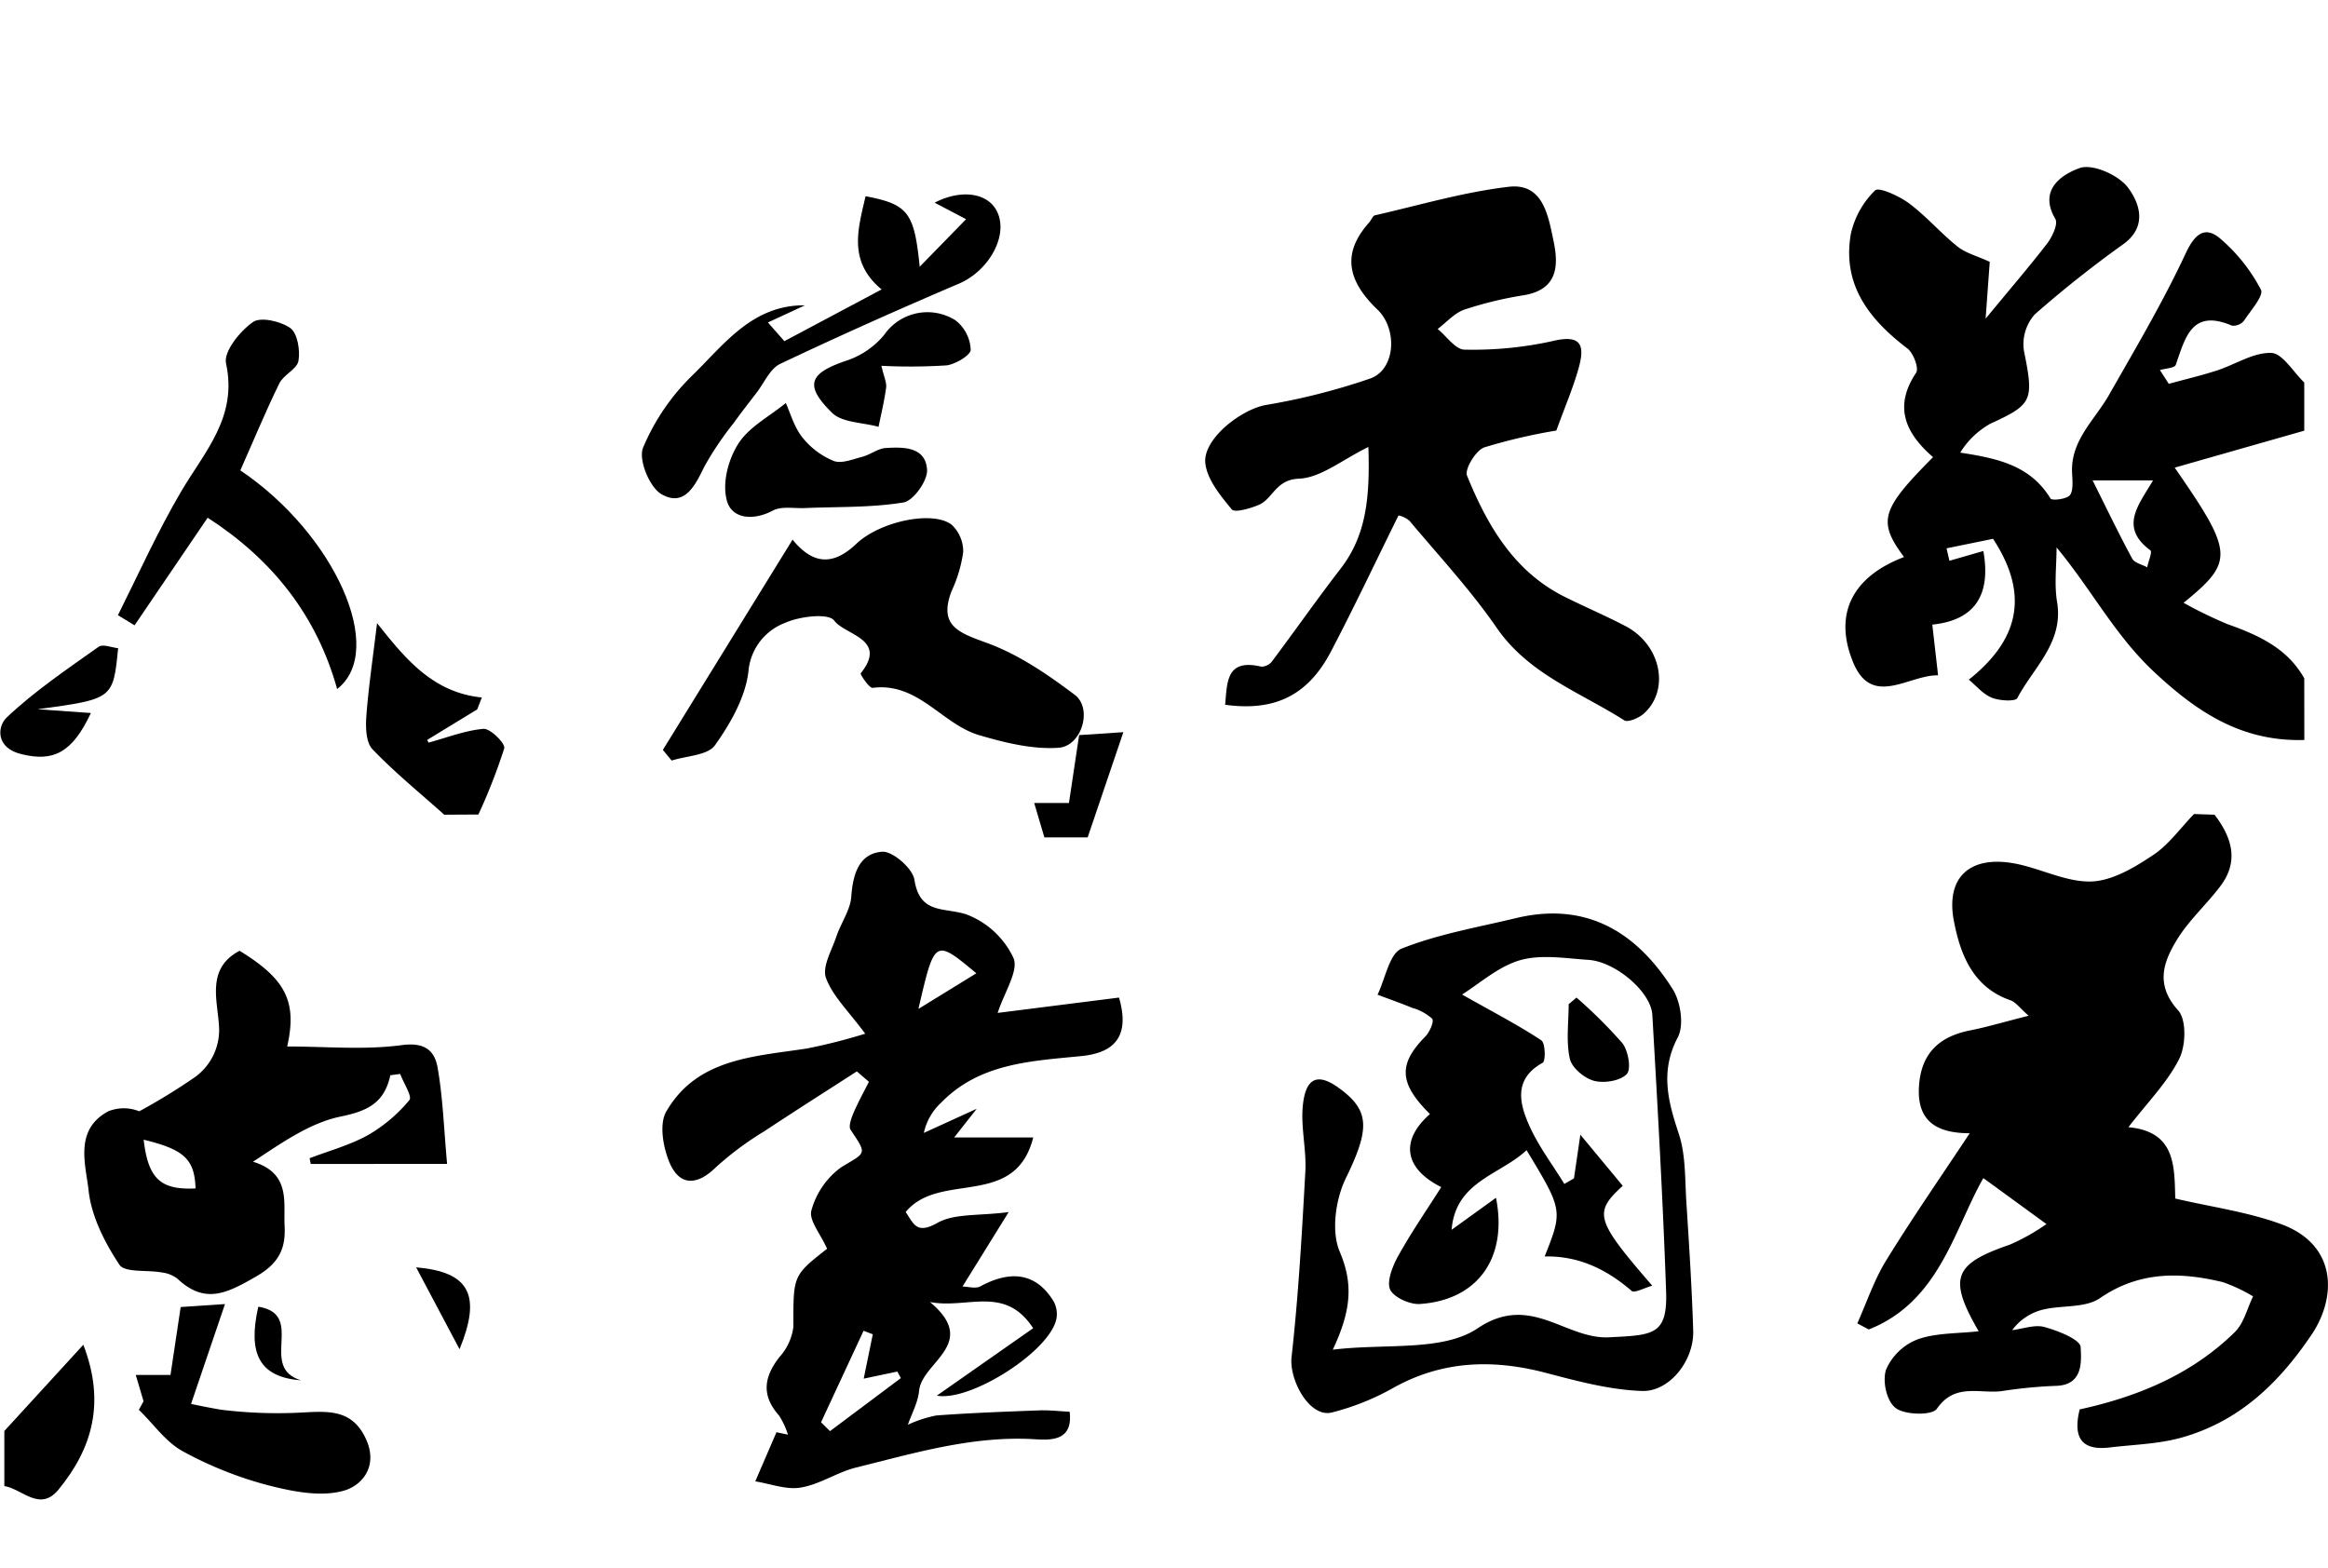
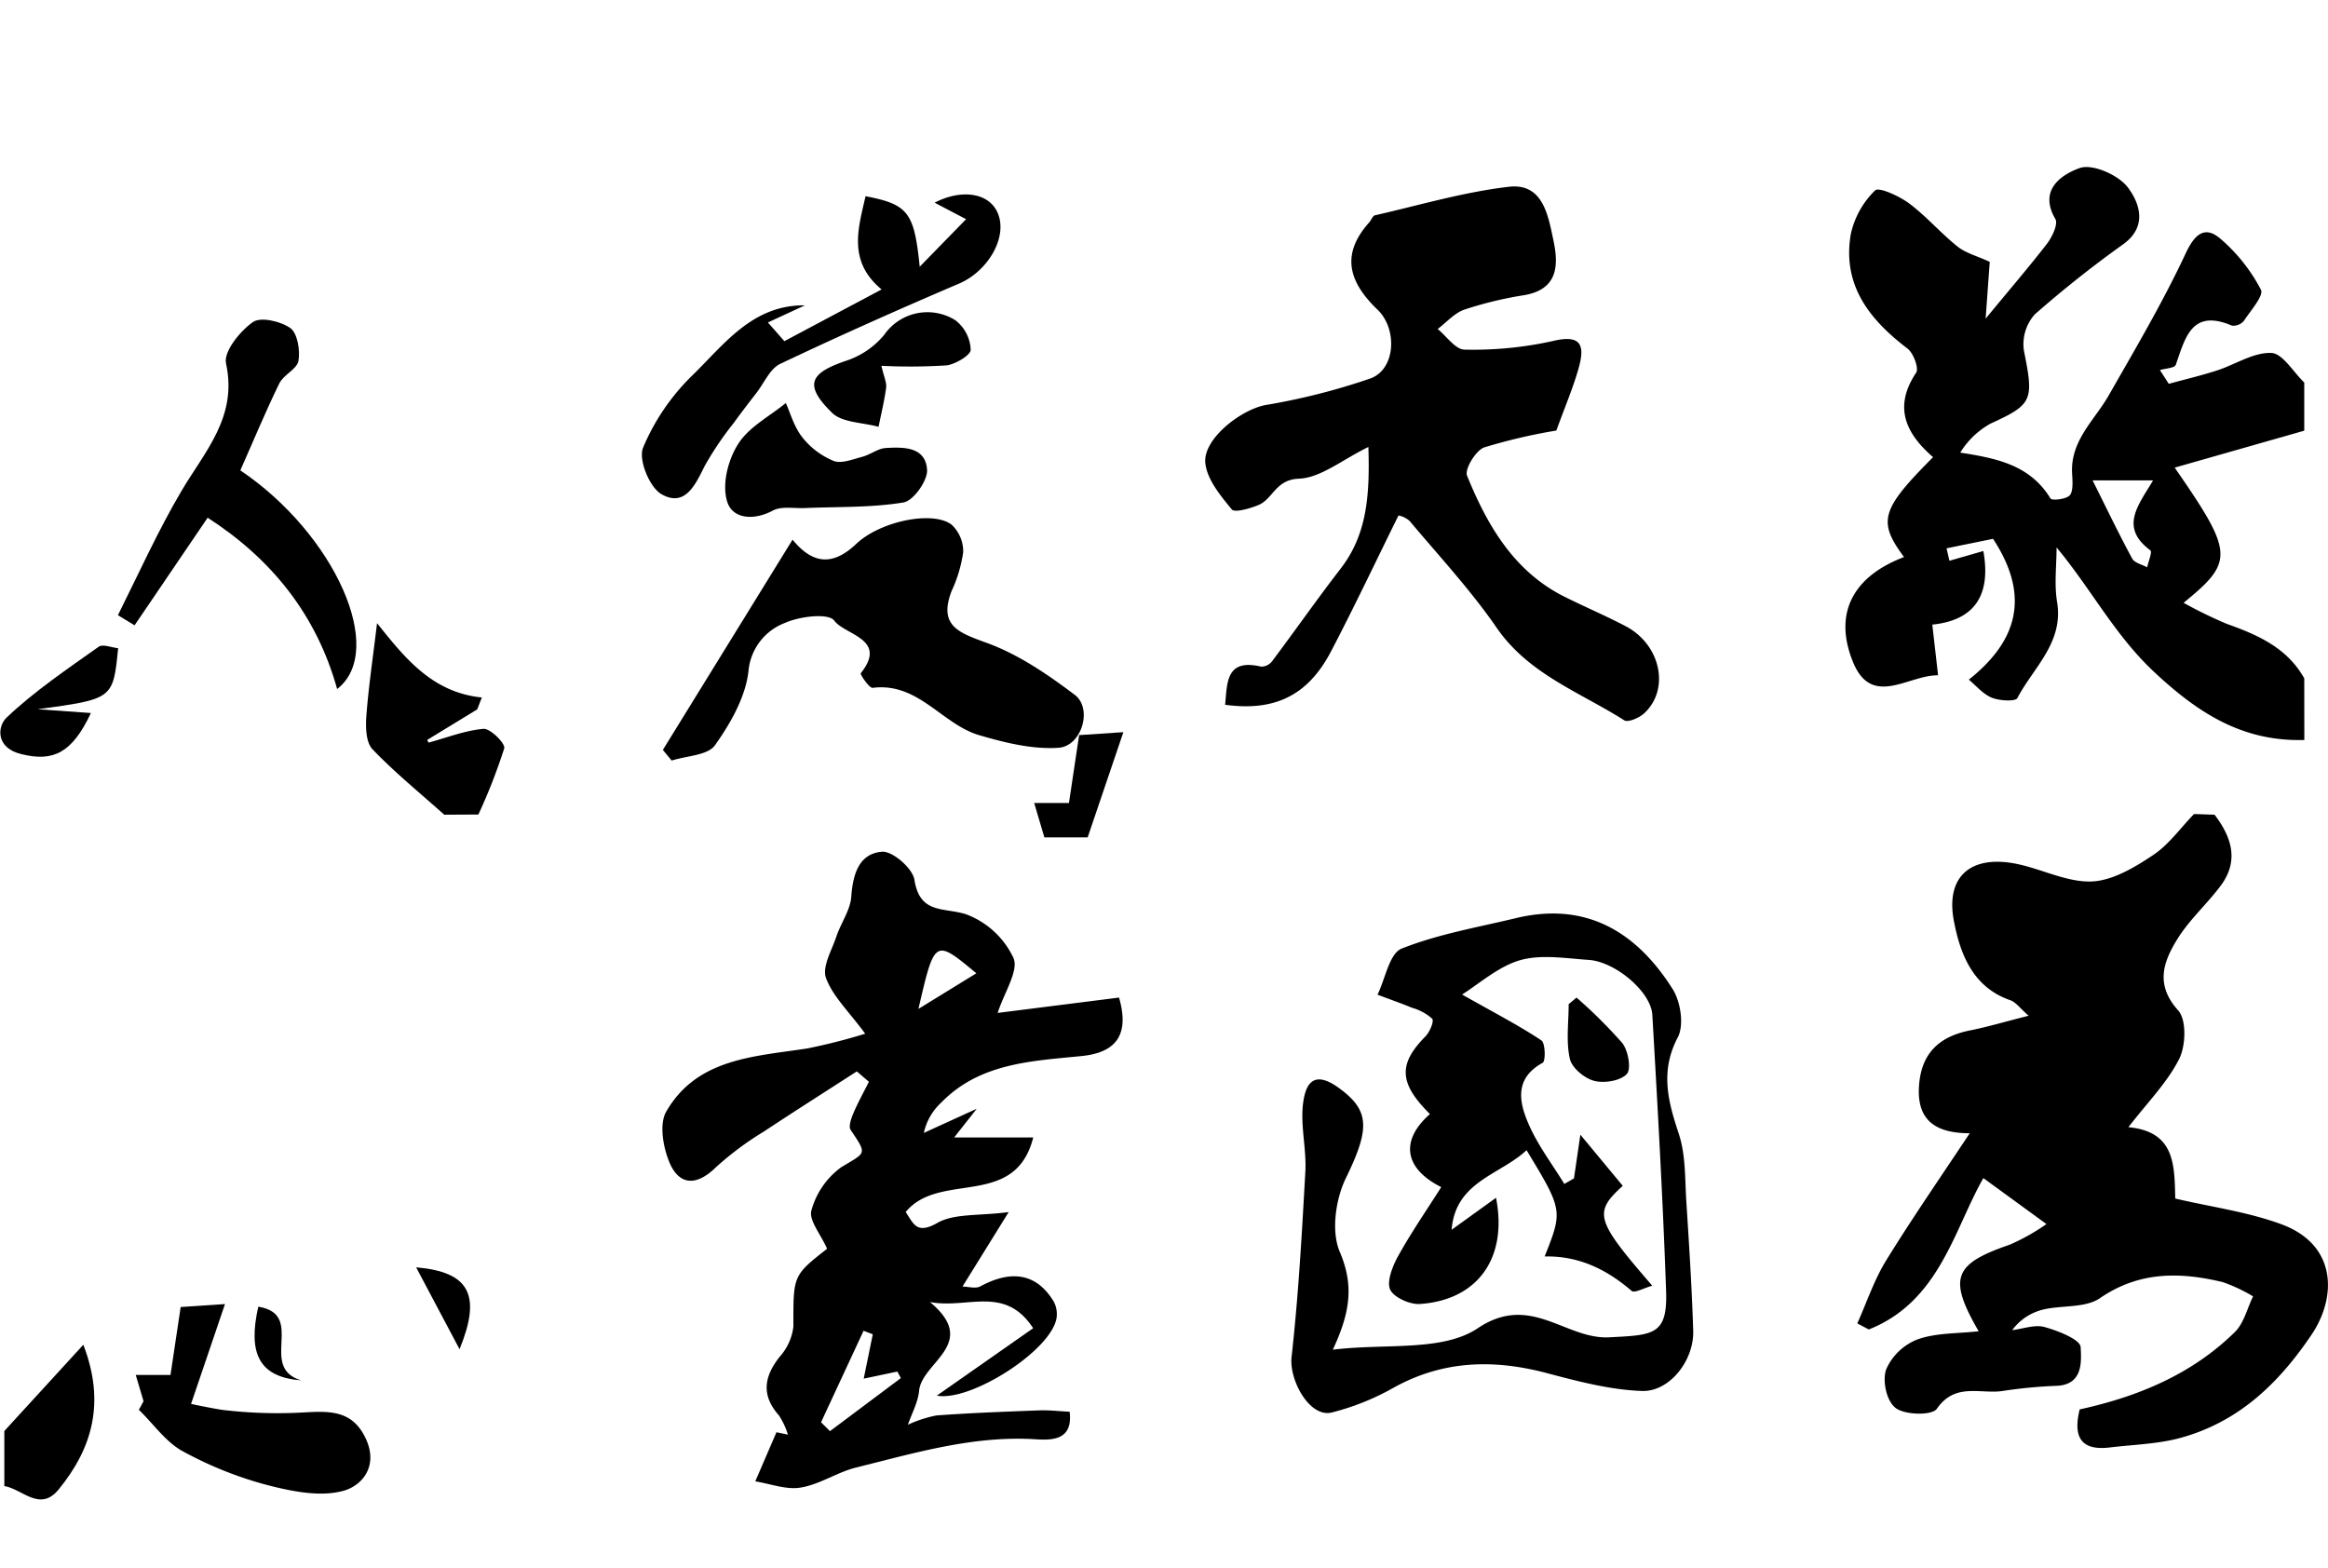
<svg xmlns="http://www.w3.org/2000/svg" id="레이어_1" data-name="레이어 1" viewBox="0 0 338.35 227.96">
  <path d="M321.86,118.42c2.47,3.23,3.59,6.66.93,10.27-2,2.7-4.61,5-6.36,7.85-2,3.25-3.24,6.57.14,10.32,1.24,1.37,1.12,5.15.14,7.08-1.75,3.45-4.62,6.33-7.37,9.9,6.82.63,6.69,5.56,6.81,10.37,5.19,1.22,10.53,1.93,15.46,3.75,8.07,3,8,10.56,4.41,15.95-4.83,7.19-10.64,12.73-19,15.06-3.3.92-6.85,1-10.29,1.41-4.14.53-5.5-1.34-4.47-5.52,8.38-1.83,16.27-5.06,22.56-11.25,1.31-1.29,1.78-3.43,2.64-5.18a23.75,23.75,0,0,0-4.4-2.07c-6.21-1.49-12.14-1.6-17.87,2.34-2.11,1.44-5.48,1-8.2,1.64a7.84,7.84,0,0,0-4.54,3c1.58-.19,3.3-.85,4.71-.45,2,.55,5.18,1.82,5.24,2.91.1,2.05.42,5.57-3.67,5.64a68.23,68.23,0,0,0-7.79.76c-3.21.42-6.8-1.24-9.43,2.56-.69,1-4.56.93-5.95-.07s-2-4-1.43-5.64a8.25,8.25,0,0,1,4.6-4.38c2.69-.95,5.76-.82,8.85-1.17-4.49-7.74-3.62-9.79,4.51-12.58a30.19,30.19,0,0,0,5.34-3l-9.17-6.68c-4.25,7.44-6.38,17.94-16.65,22l-1.67-.88c1.37-3.06,2.44-6.3,4.18-9.13,3.75-6.09,7.84-12,12.16-18.51-4.81,0-7.67-1.76-7.38-6.73.27-4.79,2.84-7.3,7.39-8.21,2.54-.5,5-1.25,8.55-2.14-1.28-1.11-1.88-2-2.68-2.26-5.48-1.9-7.28-6.79-8.18-11.5-1.23-6.4,2.36-9.53,8.72-8.39,3.78.68,7.48,2.72,11.18,2.64,3.06-.08,6.29-2,9-3.81,2.3-1.5,4-3.94,6-6Z" />
  <path d="M334.91,107.56c-8.93.25-15.38-3.84-21.88-9.94-5.71-5.36-9-11.87-14.13-18.05,0,2.64-.35,5.33.07,7.9,1,5.93-3.44,9.55-5.77,14-.27.52-2.6.4-3.72-.06-1.29-.53-2.29-1.76-3.33-2.62,6.42-5.12,9.39-11.53,3.52-20.47l-6.76,1.38.42,1.81,4.93-1.42c1.13,6.33-1.18,10.06-7.42,10.7l.84,7.37c-4.25-.09-9.61,4.78-12.35-1.9-2.95-7.19.09-12.52,7.4-15.29-3.85-5.21-3.38-6.88,4.22-14.52-3.94-3.42-5.81-7.26-2.46-12.27.43-.65-.39-2.86-1.26-3.52C271.7,46.45,267.71,41.43,269,34a12.65,12.65,0,0,1,3.52-6.32c.54-.54,3.5.81,4.93,1.87,2.5,1.86,4.57,4.29,7,6.24,1.22,1,2.87,1.4,4.74,2.27-.1,1.32-.29,4-.6,8.26,3.66-4.45,6.43-7.66,9-11,.73-1,1.55-2.78,1.13-3.5-2.56-4.36,1.16-6.54,3.53-7.39,1.86-.67,5.64,1,7,2.8,1.67,2.2,2.95,5.64-.62,8.24A164.35,164.35,0,0,0,295.73,45.7a6.52,6.52,0,0,0-1.58,5.24c1.47,7.29,1.28,7.83-4.86,10.64a12,12,0,0,0-4.39,4.21c5.47.84,10.18,1.86,13.12,6.67.21.34,2.34.1,2.82-.49s.39-2,.32-3.11c-.29-4.8,3.24-7.75,5.34-11.42,3.88-6.8,7.88-13.57,11.19-20.66,1.37-2.93,2.86-3.92,5-2.1a25,25,0,0,1,5.91,7.43c.45.85-1.47,3-2.47,4.52a2,2,0,0,1-1.75.7c-5.88-2.51-6.78,1.81-8.16,5.71-.17.46-1.5.51-2.3.75l1.29,2c2.33-.64,4.68-1.19,7-1.94,2.66-.86,5.29-2.64,7.89-2.55,1.64.05,3.2,2.77,4.8,4.3v7l-18.83,5.37c8.58,12.4,8.68,13.63,1.29,19.65a64.42,64.42,0,0,0,6.33,3.08c4.5,1.6,8.73,3.48,11.21,7.9ZM304.14,69.83c2.1,4.21,3.84,7.83,5.75,11.36.34.63,1.43.86,2.18,1.27.17-.85.76-2.24.47-2.46-4.57-3.39-1.71-6.6.38-10.17Z" />
  <path d="M64.57,118.42c-3.51-3.14-7.19-6.13-10.44-9.52-.94-1-1-3.16-.89-4.74.31-4.21.94-8.41,1.56-13.58,4,5,8,10.08,15.23,10.8l-.67,1.73-7.27,4.44.19.39c2.66-.71,5.3-1.77,8-2,1-.07,3.23,2.17,3,2.85a83.28,83.28,0,0,1-3.75,9.6Z" />
  <path d="M.63,208l11.48-12.54c3.25,8.44,1.29,15.08-3.6,21.05-2.71,3.31-5.26-.08-7.88-.51Z" />
  <path d="M124.53,155.73c-4.5,2.9-9,5.76-13.49,8.73a45.69,45.69,0,0,0-7,5.21c-2.62,2.59-5.13,2.76-6.62-.43-1-2.22-1.67-5.77-.6-7.65,4.47-7.76,12.72-8,20.47-9.19a83.53,83.53,0,0,0,8.46-2.15c-2.4-3.26-4.72-5.43-5.7-8.1-.59-1.62.83-4,1.5-6s2-3.8,2.17-5.76c.23-3.3,1.11-6.33,4.49-6.59,1.52-.11,4.43,2.42,4.69,4.07.79,5,4.16,4,7.45,5a12.4,12.4,0,0,1,6.94,6.36c.81,1.83-1.32,5-2.29,8L162.64,145c1.57,5.45-.46,8-5.45,8.5-7.25.73-14.77,1-20.38,6.75a8.41,8.41,0,0,0-2.54,4.42l7.69-3.51-3.28,4.17h11.49c-2.64,10.46-13.6,4.83-18.54,10.84,1.16,1.69,1.56,3.31,4.61,1.58,2.47-1.4,6-1,10.36-1.57L139.89,187c.73,0,1.84.34,2.55,0,4.6-2.51,8.23-1.88,10.69,2.15a3.88,3.88,0,0,1,.44,2.35c-.65,4.71-12.46,12.28-17.41,11.36l14-9.8c-4.14-6.34-9.58-2.75-15-3.81,7.25,6.06-1.18,8.71-1.58,12.91-.16,1.68-1.06,3.29-1.63,4.93a18,18,0,0,1,4.14-1.35c5-.37,10-.55,15-.74,1.38-.05,2.77.12,4.37.2.5,4.11-2.46,4.17-5,4-9-.56-17.52,2-26.08,4.12-2.73.69-5.23,2.44-8,2.9-2.09.36-4.4-.55-6.61-.9l3.08-7.14,1.67.35a11,11,0,0,0-1.32-2.81c-2.58-2.92-2.17-5.6.11-8.5a8,8,0,0,0,2-4.37c0-7.41-.13-7.41,4.9-11.34-.94-2.13-2.69-4.17-2.28-5.57a11.52,11.52,0,0,1,4.32-6.27c3.64-2.22,3.83-1.78,1.38-5.44-.33-.5.08-1.65.39-2.4.67-1.57,1.5-3.07,2.27-4.59Zm1,44.66,1.32-6.45-1.34-.51-6.18,13.3,1.3,1.29,10.3-7.71-.51-.95Zm8-53.77,8.37-5.15C135.85,136.44,135.85,136.44,133.49,146.62Z" />
  <path d="M212.5,144.56c4.84,2.73,8.3,4.52,11.52,6.66.58.39.64,3,.19,3.26-4.13,2.27-3.44,5.7-2.05,8.89s3.44,5.83,5.2,8.72l1.4-.81.93-6.35,6.16,7.43c-4.27,3.91-4,4.95,4.29,14.52-1.17.32-2.62,1.13-3,.75-3.62-3.11-7.66-5.11-12.64-5,2.65-6.68,2.65-6.72-2.63-15.45-3.83,3.61-10.34,4.52-10.89,11.57l6.45-4.65c1.72,8.72-2.63,14.88-11.09,15.44-1.46.09-3.87-1-4.33-2.18s.42-3.42,1.25-4.89c1.9-3.4,4.11-6.61,6.21-9.92-5.47-2.75-5.95-6.83-1.64-10.62-4.51-4.46-4.63-7.26-.68-11.26.64-.65,1.32-2.23,1-2.6a7.37,7.37,0,0,0-2.94-1.59c-1.66-.69-3.35-1.27-5-1.9,1.13-2.32,1.73-6,3.51-6.7,5.27-2.1,11-3.08,16.57-4.42,10.25-2.47,17.56,2,22.81,10.3,1.16,1.83,1.68,5.22.76,7-2.61,4.95-1.44,9.29.15,14.09,1,3.05.87,6.51,1.08,9.79.4,6.27.81,12.55,1,18.84.11,4.27-3.44,8.86-7.48,8.7-4.7-.17-9.41-1.44-14-2.65-7.69-2-15-1.76-22.09,2.19a36.19,36.19,0,0,1-9,3.6c-3.22.75-6.2-4.78-5.8-8.12,1-8.93,1.5-17.95,2-26.94.17-3.23-.71-6.54-.35-9.72.32-2.78,1.38-5.2,5.22-2.4,4.5,3.26,4.55,5.88,1,13.14-1.48,3.06-2.13,7.69-.88,10.65,2,4.69,1.67,8.56-1,14.25,7.69-.94,15.95.32,21.07-3.12,7.69-5.16,12.71,1.65,19.1,1.32s8.5-.28,8.27-6.73c-.47-13.38-1.23-26.76-2-40.13-.19-3.36-5.39-7.76-9.3-8-3.32-.22-6.87-.83-9.93.05S215.12,142.88,212.5,144.56Z" />
  <path d="M203.26,74.92c-3.35,6.77-6.45,13.35-9.82,19.78s-8.21,8.72-15.38,7.74c.31-3.24.12-6.76,5.25-5.54a2,2,0,0,0,1.57-.78c3.34-4.45,6.52-9,9.93-13.42,3.77-4.85,4.31-10.38,4.07-17.73-3.82,1.86-6.93,4.49-10.12,4.61-3.39.13-3.77,3-5.89,3.84-1.22.5-3.42,1.14-3.85.62-1.64-2-3.59-4.34-3.84-6.73-.37-3.46,5.1-7.73,8.72-8.43A94.79,94.79,0,0,0,199.2,55c3.64-1.34,3.94-7.18,1-10-4.64-4.44-5-8.41-1.21-12.66.31-.34.52-1,.87-1.05,6.46-1.47,12.88-3.38,19.43-4.14,5-.58,5.73,4.24,6.49,7.82s.67,7.08-4.24,7.93a54.87,54.87,0,0,0-8.7,2.1c-1.45.5-2.6,1.85-3.89,2.82,1.3,1.06,2.6,3,3.91,3a53.61,53.61,0,0,0,12.78-1.24c4.41-1.08,4.67.84,3.78,4-.81,2.86-2,5.62-3.22,9a81.49,81.49,0,0,0-10.48,2.45c-1.23.44-2.88,3.17-2.5,4.11C216.15,76.34,220,83,227.29,86.69c3,1.5,6.05,2.79,9,4.34,5.11,2.69,6.46,9.22,2.63,12.69-.7.63-2.28,1.3-2.82,1-6.45-4.11-13.91-6.7-18.58-13.48-3.78-5.48-8.36-10.41-12.65-15.52A3.52,3.52,0,0,0,203.26,74.92Z" />
-   <path d="M56.73,156.29c-.86,4-3.27,5.19-7.2,6-4.51.92-8.61,3.85-12.76,6.57,5.51,1.67,4.42,5.91,4.59,9.24.17,3.08-.57,5.39-4.1,7.42-4.3,2.48-7.48,4.12-11.51.31a4.69,4.69,0,0,0-2.28-.88c-2.1-.39-5.33.07-6.12-1.13-2.13-3.21-4.06-7-4.47-10.75s-2.15-8.86,2.86-11.54a6,6,0,0,1,4.5,0A88.71,88.71,0,0,0,28,156.79,8.44,8.44,0,0,0,31.82,149c-.25-3.77-1.79-8.28,3-10.8,6.69,4.1,8.4,7.36,6.92,13.91,5.64,0,11.24.53,16.67-.2,3.36-.45,4.76.83,5.19,3.27.76,4.29.9,8.69,1.38,14H45.16l-.16-.83c2.85-1.09,5.86-1.9,8.5-3.37a22.29,22.29,0,0,0,6-5.08c.44-.52-.85-2.49-1.34-3.8ZM28.42,172.74c-.13-4.26-1.69-5.67-7.54-7.08C21.53,171.27,23.28,173,28.42,172.74Z" />
  <path d="M115.19,78.44c2.86,3.5,5.77,3.92,9.25.62s11.09-4.88,13.85-2.81a5.3,5.3,0,0,1,1.7,4,19.87,19.87,0,0,1-1.7,5.69c-1.89,5,1,6,5.06,7.48C148,95.1,152.23,98,156.21,101c2.63,2,1,7.46-2.36,7.69-3.8.26-7.82-.74-11.56-1.84-5.39-1.59-8.83-7.71-15.45-6.87-.51.07-1.87-2-1.74-2.12,4-5-2.3-5.54-3.86-7.66-.82-1.11-5-.63-7.15.34a8.26,8.26,0,0,0-5.31,7.05c-.44,3.76-2.61,7.56-4.87,10.74-1.06,1.48-4.13,1.52-6.29,2.22L96.34,109Z" />
  <path d="M34.93,68.37C48.64,77.6,56.24,94.55,49,100.15c-3-10.78-9.52-18.9-18.82-24.9L19.56,90.89l-2.42-1.47c3-6,5.78-12.19,9.2-18s8.22-10.8,6.51-18.6c-.37-1.71,2-4.66,3.9-6,1.12-.81,4.07-.12,5.48.89,1,.76,1.42,3.21,1.15,4.74-.21,1.22-2.18,2-2.8,3.31C38.54,59.94,36.77,64.23,34.93,68.37Z" />
  <path d="M135.84,29.46c3.71-1.94,7.75-1.55,9.11,1.37,1.63,3.51-1.3,8.57-5.56,10.39-8.73,3.73-17.4,7.59-26,11.67-1.48.71-2.32,2.76-3.44,4.21s-2.24,2.89-3.31,4.38a46.3,46.3,0,0,0-4.27,6.34c-1.37,2.81-2.9,5.93-6.25,4-1.72-1-3.36-5-2.66-6.74a31.88,31.88,0,0,1,7.16-10.51c4.62-4.5,8.73-10.27,16.37-10.19l-5.38,2.49L114,49.59l14.13-7.52c-4.93-4.09-3.41-8.82-2.33-13.55,6.22,1.19,7.07,2.36,7.87,10.25l6.74-6.91Z" />
  <path d="M114.21,58.58c.64,1.4,1.19,3.47,2.41,5A11.27,11.27,0,0,0,121.17,67c1.12.43,2.73-.23,4.07-.58s2.32-1.23,3.5-1.3c2.59-.16,5.81-.19,6,3.19.08,1.59-2,4.48-3.42,4.72-4.71.78-9.58.61-14.39.82-1.55.06-3.35-.3-4.6.36-2.83,1.51-5.91,1.21-6.66-1.35s.15-6,1.59-8.29C108.81,62.07,111.85,60.52,114.21,58.58Z" />
  <path d="M128.1,53.17c.38,1.62.78,2.43.69,3.17-.25,1.91-.72,3.8-1.1,5.7-2.29-.64-5.24-.6-6.72-2-4.14-4.05-3.36-5.79,2-7.6a12.06,12.06,0,0,0,5.54-3.77,7.64,7.64,0,0,1,10.36-2.11,5.7,5.7,0,0,1,2.21,4.29c0,.76-2.2,2.1-3.52,2.26A83.33,83.33,0,0,1,128.1,53.17Z" />
  <path d="M13.21,103.64c-2.75,5.86-5.5,7.08-10,6-3.91-.88-3.59-4.07-2.25-5.34C5,100.47,9.74,97.27,14.35,94c.59-.42,1.86.12,2.82.22-.73,7.38-.73,7.38-11.7,8.87Z" />
  <path d="M27.5,204.85H21.21l-1.48-5h5.05l1.48-9.87,6.44-.43Z" />
  <path d="M229.13,145a70.56,70.56,0,0,1,6.66,6.62c.86,1.1,1.32,3.77.65,4.49-.94,1-3.27,1.37-4.72,1s-3.27-1.9-3.56-3.22c-.57-2.53-.17-5.27-.17-7.93Z" />
  <path d="M66.79,196.11l-6.31-11.9C68.28,184.88,70,188.27,66.79,196.11Z" />
  <path d="M37.54,189.93c7,1.13-.08,8.82,6.23,10.71C37.65,200.17,36,196.73,37.54,189.93Z" />
  <path d="M21.51,202.49a99.19,99.19,0,0,0,10.65,2.42,67.19,67.19,0,0,0,12,.39c3.77-.21,7.07-.34,9,3.8s-.68,7-3.47,7.65c-3.36.84-7.37,0-10.87-.9a54.83,54.83,0,0,1-12.3-4.93c-2.47-1.36-4.25-4-6.34-6Z" />
  <path d="M158.08,121.72h-6.29l-1.48-5h5.05l1.48-9.87,6.43-.43C161.42,111.87,159.84,116.53,158.08,121.72Z" />
</svg>